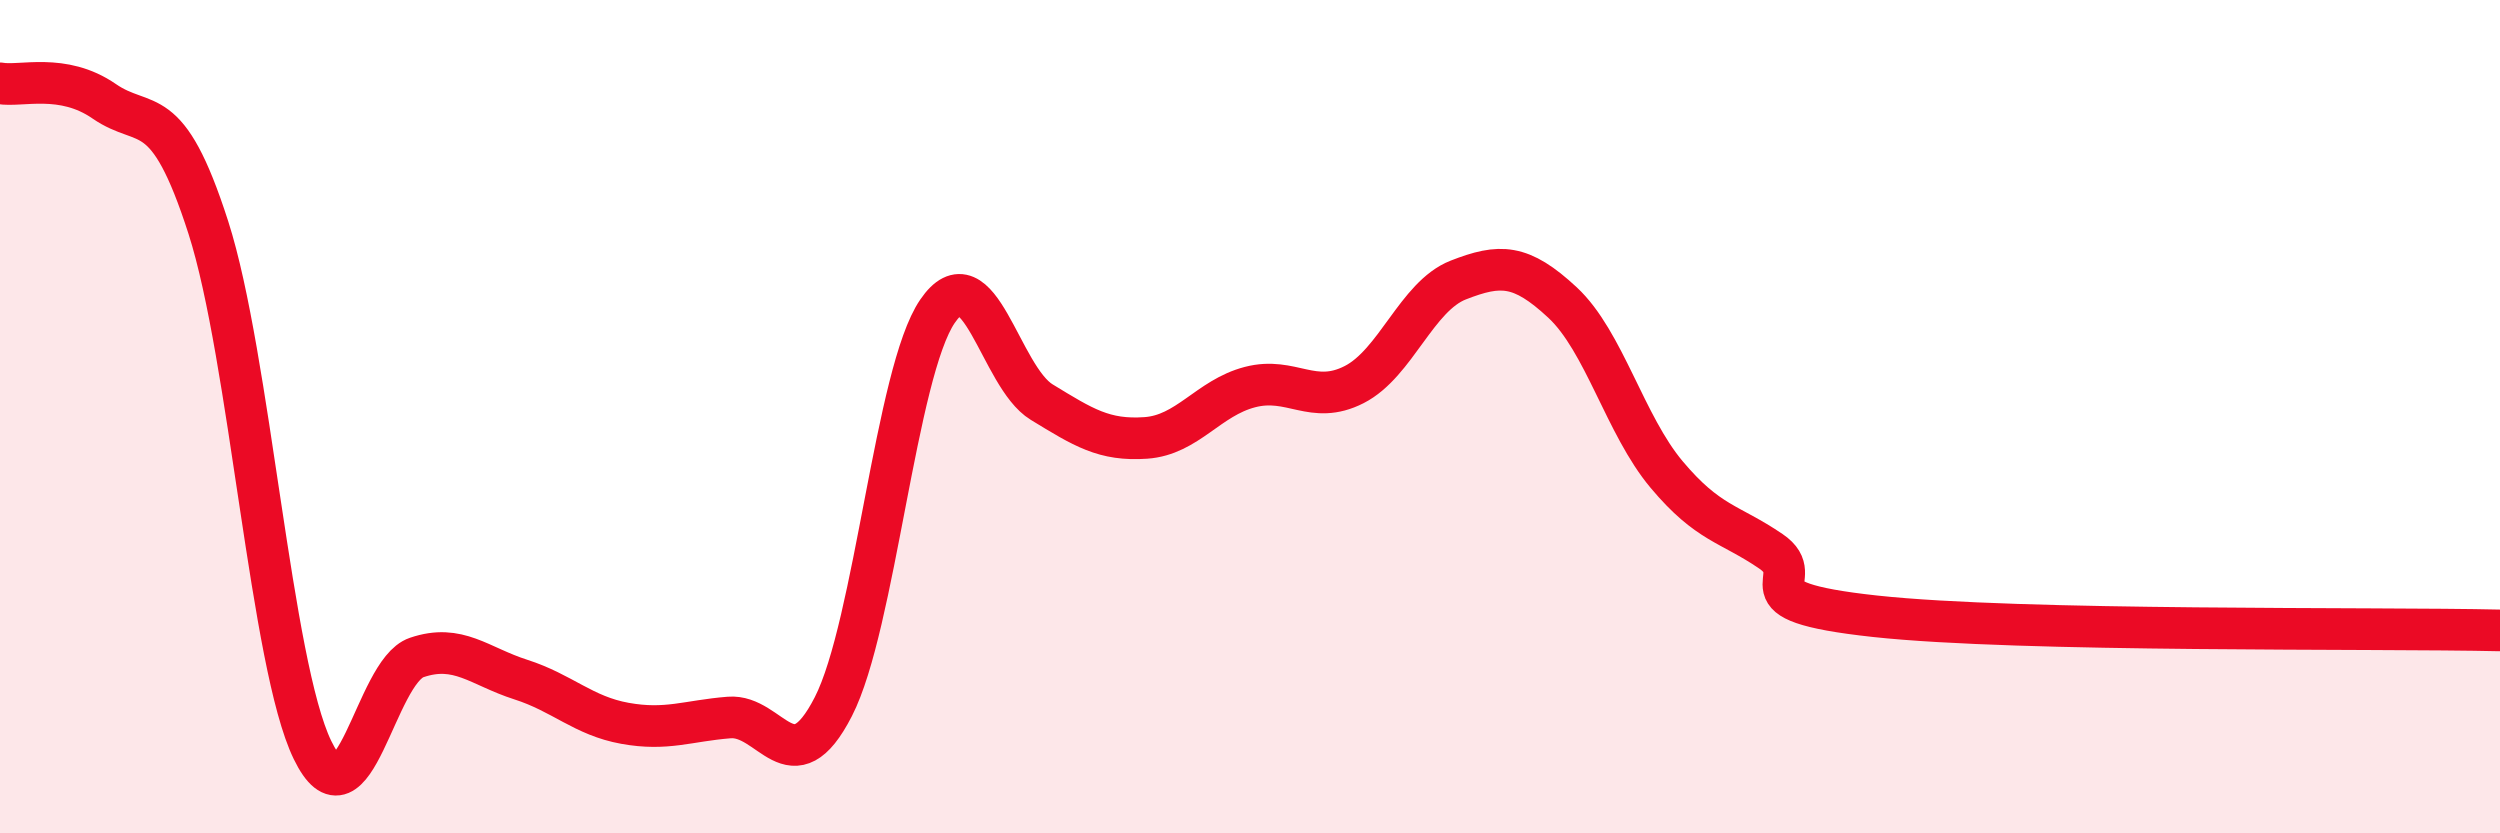
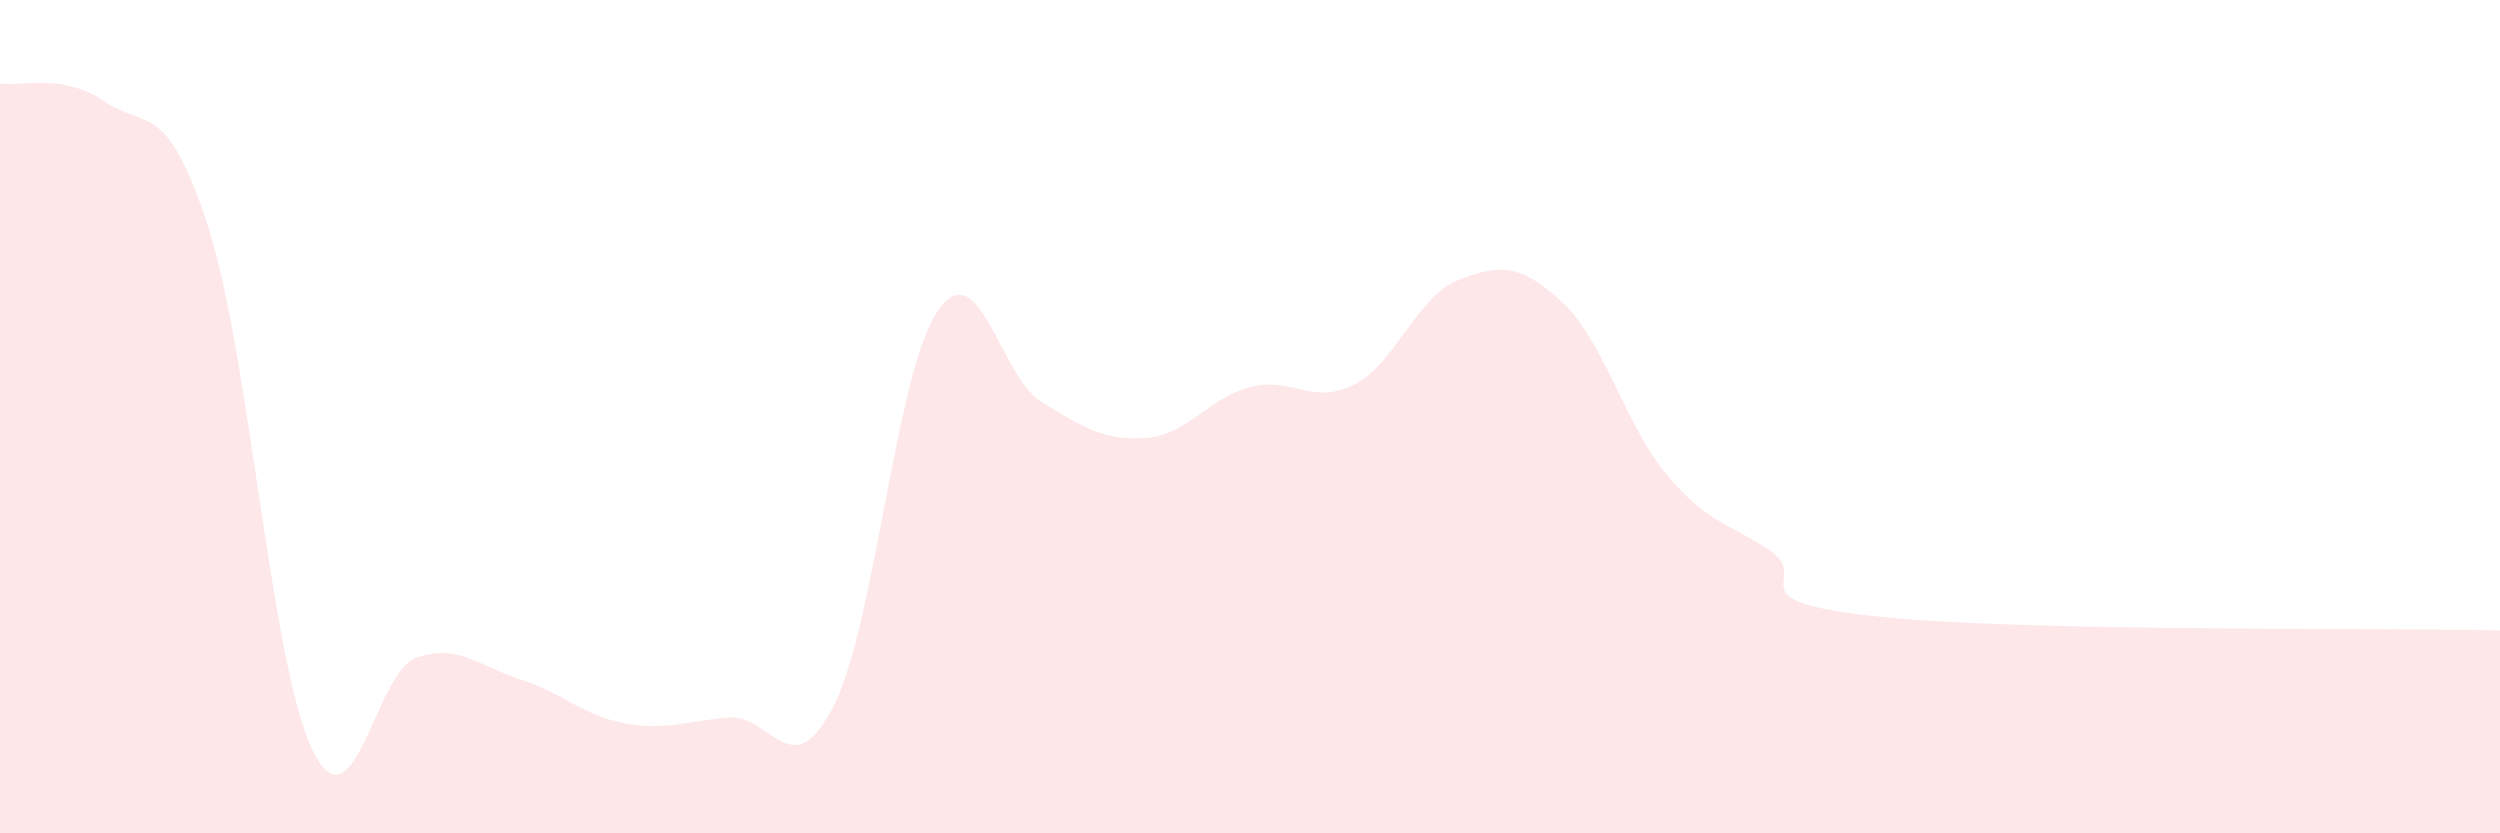
<svg xmlns="http://www.w3.org/2000/svg" width="60" height="20" viewBox="0 0 60 20">
  <path d="M 0,2 C 0.5,2.09 1.5,1.74 2.5,2.43 C 3.5,3.12 4,2.35 5,5.46 C 6,8.57 6.5,15.94 7.5,18 C 8.5,20.06 9,16.12 10,15.78 C 11,15.44 11.5,15.99 12.5,16.31 C 13.5,16.63 14,17.18 15,17.36 C 16,17.54 16.5,17.3 17.5,17.22 C 18.5,17.14 19,18.91 20,16.96 C 21,15.01 21.5,8.93 22.5,7.47 C 23.5,6.01 24,9.04 25,9.65 C 26,10.26 26.5,10.58 27.5,10.51 C 28.5,10.44 29,9.55 30,9.29 C 31,9.03 31.5,9.74 32.5,9.23 C 33.5,8.72 34,7.11 35,6.72 C 36,6.33 36.5,6.33 37.5,7.26 C 38.5,8.19 39,10.2 40,11.39 C 41,12.58 41.5,12.55 42.5,13.23 C 43.5,13.91 41.5,14.41 45,14.79 C 48.5,15.17 57,15.06 60,15.13L60 20L0 20Z" fill="#EB0A25" opacity="0.1" stroke-linecap="round" stroke-linejoin="round" />
-   <path d="M 0,2 C 0.5,2.09 1.5,1.74 2.5,2.43 C 3.5,3.12 4,2.35 5,5.46 C 6,8.57 6.5,15.94 7.5,18 C 8.5,20.06 9,16.12 10,15.78 C 11,15.44 11.5,15.99 12.5,16.31 C 13.5,16.63 14,17.18 15,17.36 C 16,17.54 16.5,17.3 17.5,17.22 C 18.5,17.14 19,18.91 20,16.96 C 21,15.01 21.5,8.93 22.5,7.47 C 23.5,6.01 24,9.04 25,9.65 C 26,10.26 26.5,10.58 27.5,10.51 C 28.5,10.44 29,9.55 30,9.29 C 31,9.03 31.5,9.74 32.5,9.23 C 33.5,8.72 34,7.11 35,6.72 C 36,6.33 36.5,6.33 37.5,7.26 C 38.5,8.19 39,10.2 40,11.39 C 41,12.58 41.5,12.55 42.5,13.23 C 43.5,13.91 41.5,14.41 45,14.79 C 48.5,15.17 57,15.06 60,15.13" stroke="#EB0A25" stroke-width="1" fill="none" stroke-linecap="round" stroke-linejoin="round" />
</svg>